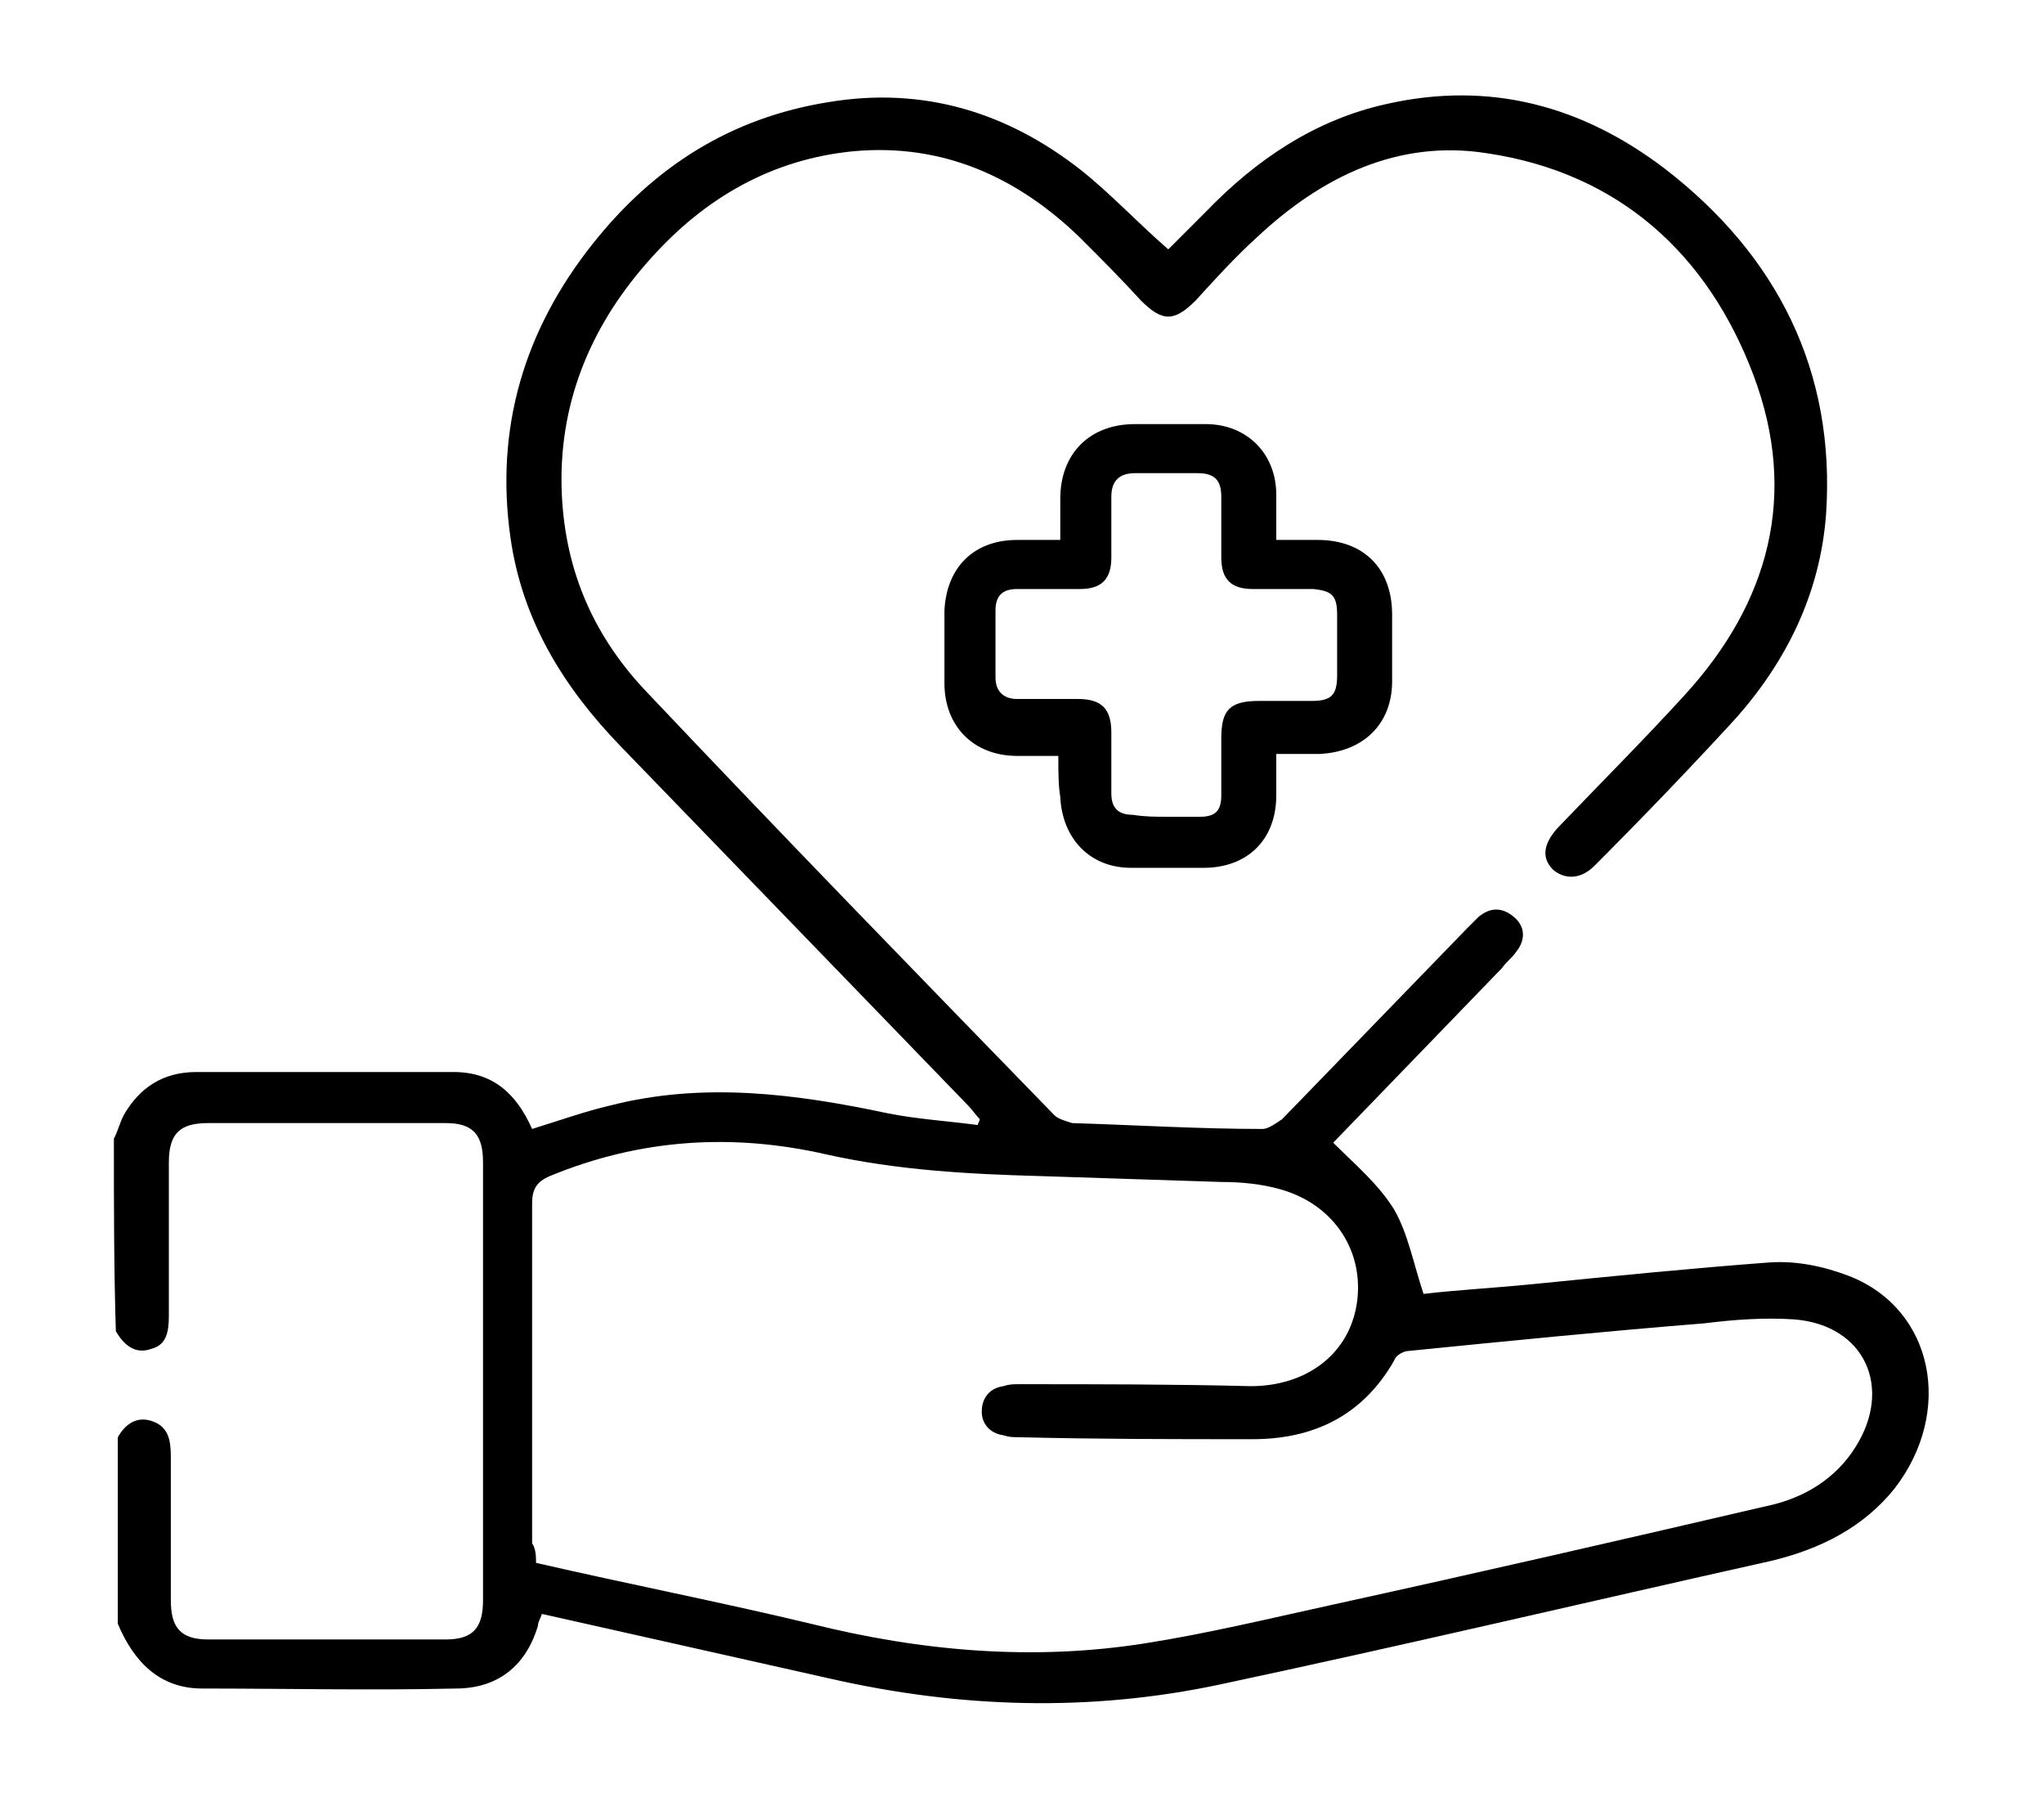
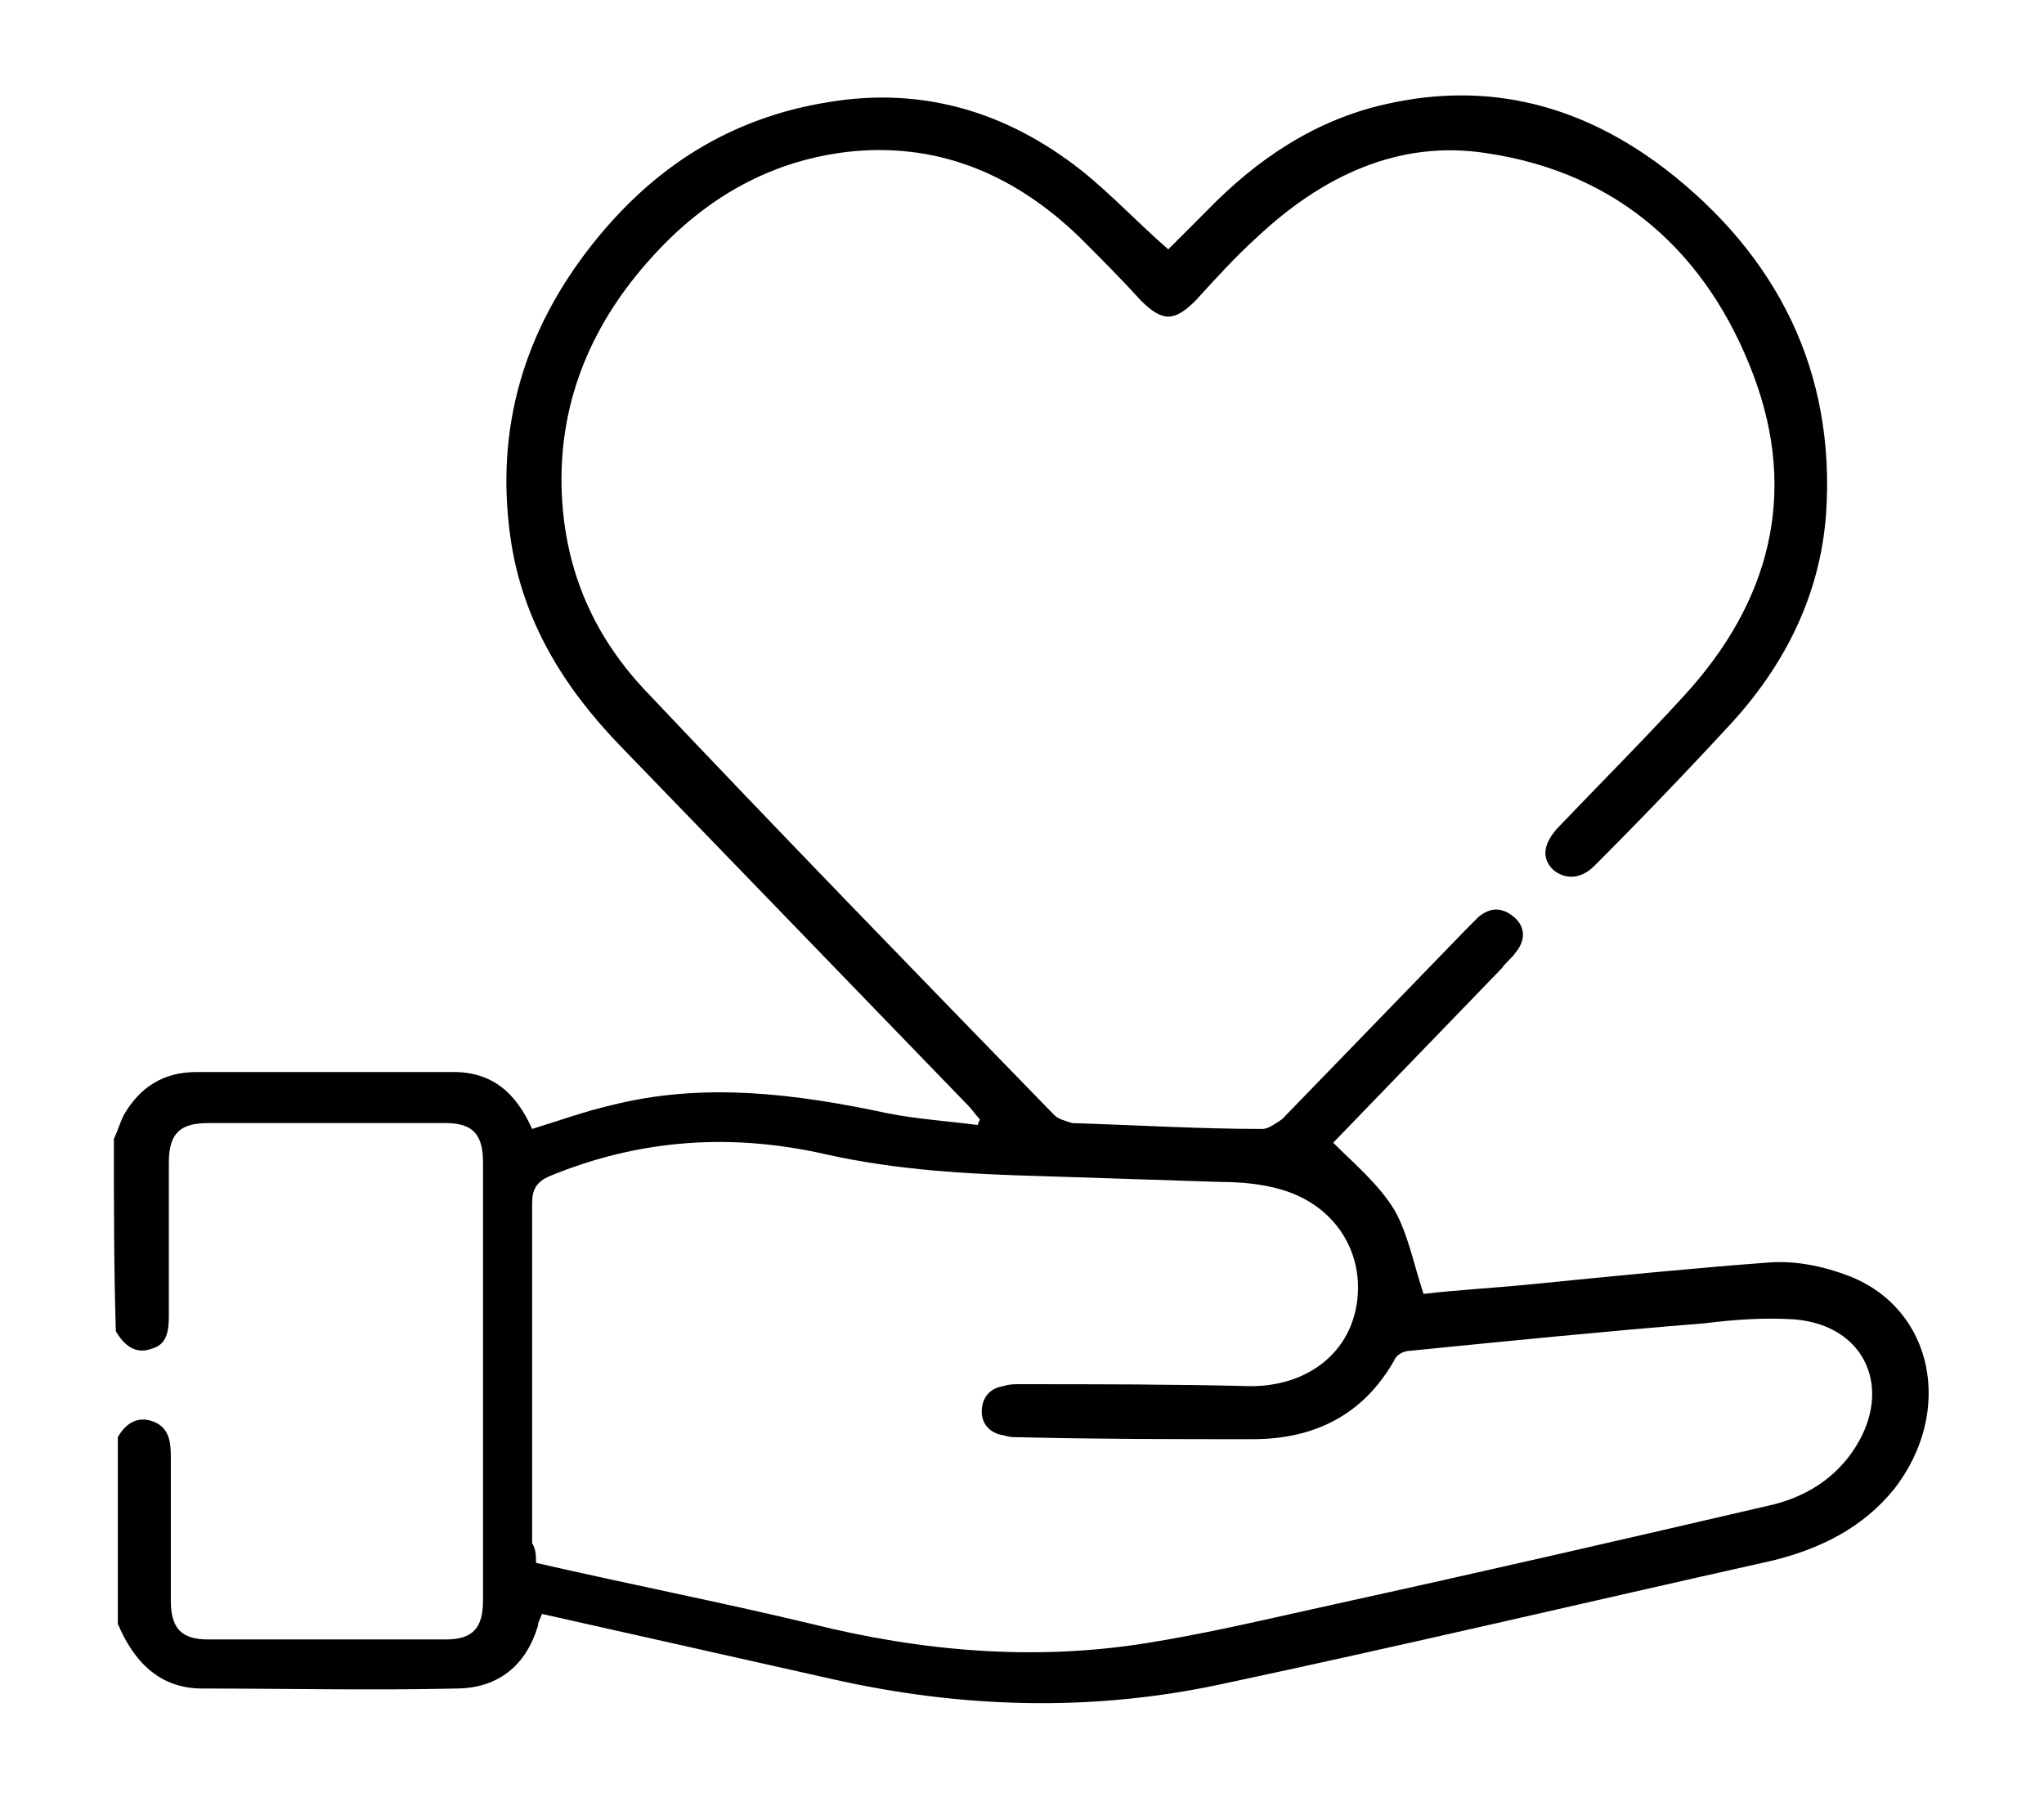
<svg xmlns="http://www.w3.org/2000/svg" version="1.1" id="Layer_1" x="0px" y="0px" viewBox="0 0 104.1 92" style="enable-background:new 0 0 104.1 92;" xml:space="preserve">
  <path d="M5.8,58c0.2-0.4,0.3-0.8,0.5-1.2c0.8-1.4,2-2.2,3.7-2.2c4.4,0,8.7,0,13.1,0c2,0,3.2,1.1,4,2.9c1.3-0.4,2.7-0.9,4-1.2  c4.7-1.2,9.4-0.6,14.1,0.4c1.5,0.3,3.1,0.4,4.6,0.6c0-0.1,0.1-0.2,0.1-0.3c-0.2-0.2-0.4-0.5-0.6-0.7C43.4,50.2,37.5,44.1,31.6,38  c-2.9-3-5-6.4-5.6-10.6c-0.8-5.6,0.7-10.6,4.2-15c3.1-3.9,7-6.4,12-7.2c4.8-0.8,9.1,0.5,12.9,3.5c1.5,1.2,2.9,2.7,4.4,4  c0.6-0.6,1.2-1.2,1.9-1.9c2.6-2.7,5.6-4.7,9.2-5.5c5.3-1.2,10,0.1,14.2,3.3c5.7,4.4,8.7,10.3,8.2,17.6c-0.3,4-2,7.5-4.7,10.5  c-2.3,2.5-4.7,5-7.1,7.4c-0.7,0.7-1.5,0.7-2.1,0.2c-0.6-0.6-0.5-1.3,0.2-2.1c2.2-2.3,4.4-4.5,6.5-6.8c4.3-4.7,5.8-10.2,3.5-16.3  C87,13,82.5,8.8,75.7,7.8C71.2,7.1,67.3,9,64,12.1c-1.1,1-2.1,2.1-3.1,3.2c-1.1,1.1-1.7,1.1-2.8,0c-1-1.1-2-2.1-3.1-3.2  c-3.2-3.1-7-4.8-11.5-4.4c-4.2,0.4-7.6,2.4-10.3,5.4c-3,3.3-4.7,7.2-4.6,11.7c0.1,4,1.5,7.4,4.2,10.3c6.9,7.3,13.9,14.5,20.9,21.7  c0.2,0.2,0.6,0.3,0.9,0.4c3.2,0.1,6.5,0.3,9.7,0.3c0.3,0,0.7-0.3,1-0.5c3.1-3.2,6.3-6.5,9.4-9.7c0.2-0.2,0.4-0.4,0.6-0.6  c0.6-0.5,1.2-0.5,1.8,0c0.6,0.5,0.6,1.2,0.1,1.8c-0.2,0.3-0.5,0.5-0.7,0.8c-2.9,3-5.8,6-8.6,8.9c1.1,1.1,2.3,2.1,3.1,3.4  c0.7,1.2,1,2.8,1.5,4.3c1.7-0.2,3.6-0.3,5.6-0.5c4-0.4,8-0.8,12-1.1c1.4-0.1,2.8,0.2,4.1,0.7c4.3,1.7,5.3,6.9,2.3,10.8  c-1.6,2-3.8,3.1-6.3,3.7c-9.4,2.1-18.7,4.3-28.1,6.3c-6.6,1.4-13.2,1.2-19.8-0.3c-4.9-1.1-9.8-2.2-14.7-3.3  c-0.1,0.3-0.2,0.4-0.2,0.6c-0.6,2-2,3.2-4.2,3.2c-4.3,0.1-8.6,0-12.9,0c-2.2,0-3.5-1.4-4.3-3.3c0-3.2,0-6.4,0-9.5  c0.4-0.7,1-1.1,1.8-0.8c0.8,0.3,0.9,1,0.9,1.8c0,2.4,0,4.9,0,7.3c0,1.4,0.5,2,1.9,2c4,0,8.1,0,12.1,0c1.4,0,1.9-0.6,1.9-2  c0-7.4,0-14.9,0-22.3c0-1.4-0.5-2-1.9-2c-4,0-8.1,0-12.1,0c-1.4,0-2,0.5-2,2c0,2.6,0,5.2,0,7.8c0,0.8-0.1,1.5-0.9,1.7  c-0.8,0.3-1.4-0.2-1.8-0.9C5.8,64.6,5.8,61.3,5.8,58z M27.3,79.6c4.8,1.1,9.4,2,14,3.1c5.6,1.4,11.3,1.9,17,1c3.2-0.5,6.5-1.3,9.7-2  c7.3-1.6,14.7-3.3,22-5c1.9-0.4,3.5-1.4,4.5-3c1.9-3,0.5-6.2-3.1-6.5c-1.5-0.1-3,0-4.6,0.2c-5,0.4-10,0.9-15,1.4  c-0.3,0-0.7,0.2-0.8,0.5c-1.6,2.8-4.1,4-7.2,4c-4,0-7.9,0-11.9-0.1c-0.3,0-0.5,0-0.8-0.1c-0.7-0.1-1.1-0.6-1.1-1.2  c0-0.7,0.4-1.2,1.1-1.3c0.3-0.1,0.5-0.1,0.8-0.1c3.9,0,7.9,0,11.8,0.1c2.8,0,5-1.6,5.4-4.2c0.4-2.6-1.1-5-3.8-5.8  c-1-0.3-2.1-0.4-3.1-0.4c-3.1-0.1-6.1-0.2-9.2-0.3c-3.7-0.1-7.3-0.3-10.9-1.1c-4.8-1.1-9.5-0.8-14.1,1.1c-0.7,0.3-0.9,0.7-0.9,1.4  c0,5.8,0,11.5,0,17.3C27.3,78.9,27.3,79.3,27.3,79.6z" />
-   <path d="M53.9,38.5c-0.8,0-1.5,0-2.1,0c-2.2,0-3.7-1.5-3.7-3.7c0-1.2,0-2.5,0-3.7c0.1-2.2,1.5-3.6,3.7-3.6c0.7,0,1.4,0,2.2,0  c0-0.7,0-1.4,0-2.1c0-2.3,1.5-3.8,3.8-3.8c1.2,0,2.4,0,3.6,0c2.1,0,3.6,1.5,3.6,3.6c0,0.7,0,1.4,0,2.3c0.7,0,1.4,0,2.1,0  c2.4,0,3.8,1.5,3.8,3.8c0,1.1,0,2.3,0,3.4c0,2.2-1.5,3.6-3.7,3.7c-0.7,0-1.4,0-2.2,0c0,0.7,0,1.4,0,2.1c0,2.3-1.5,3.7-3.7,3.7  c-1.2,0-2.5,0-3.7,0c-2.1,0-3.5-1.5-3.6-3.6C53.9,40,53.9,39.3,53.9,38.5z M59.4,41.6c0.6,0,1.1,0,1.7,0c0.8,0,1.1-0.3,1.1-1.1  c0-1,0-1.9,0-2.9c0-1.4,0.4-1.9,1.9-1.9c0.9,0,1.8,0,2.7,0c1,0,1.3-0.3,1.3-1.3c0-1,0-2,0-3.1c0-1-0.3-1.2-1.2-1.3c-1,0-2,0-3.1,0  c-1.1,0-1.6-0.5-1.6-1.6c0-1,0-2,0-3.1c0-0.8-0.3-1.2-1.2-1.2c-1.1,0-2.2,0-3.2,0c-0.8,0-1.2,0.4-1.2,1.2c0,1,0,2,0,3.1  c0,1.1-0.5,1.6-1.6,1.6c-1,0-2.1,0-3.2,0c-0.7,0-1.1,0.3-1.1,1.1c0,1.1,0,2.3,0,3.4c0,0.7,0.4,1.1,1.1,1.1c1,0,2,0,3.1,0  c1.2,0,1.7,0.5,1.7,1.7c0,1,0,2,0,3.1c0,0.7,0.3,1.1,1.1,1.1C58.3,41.6,58.9,41.6,59.4,41.6z" />
</svg>